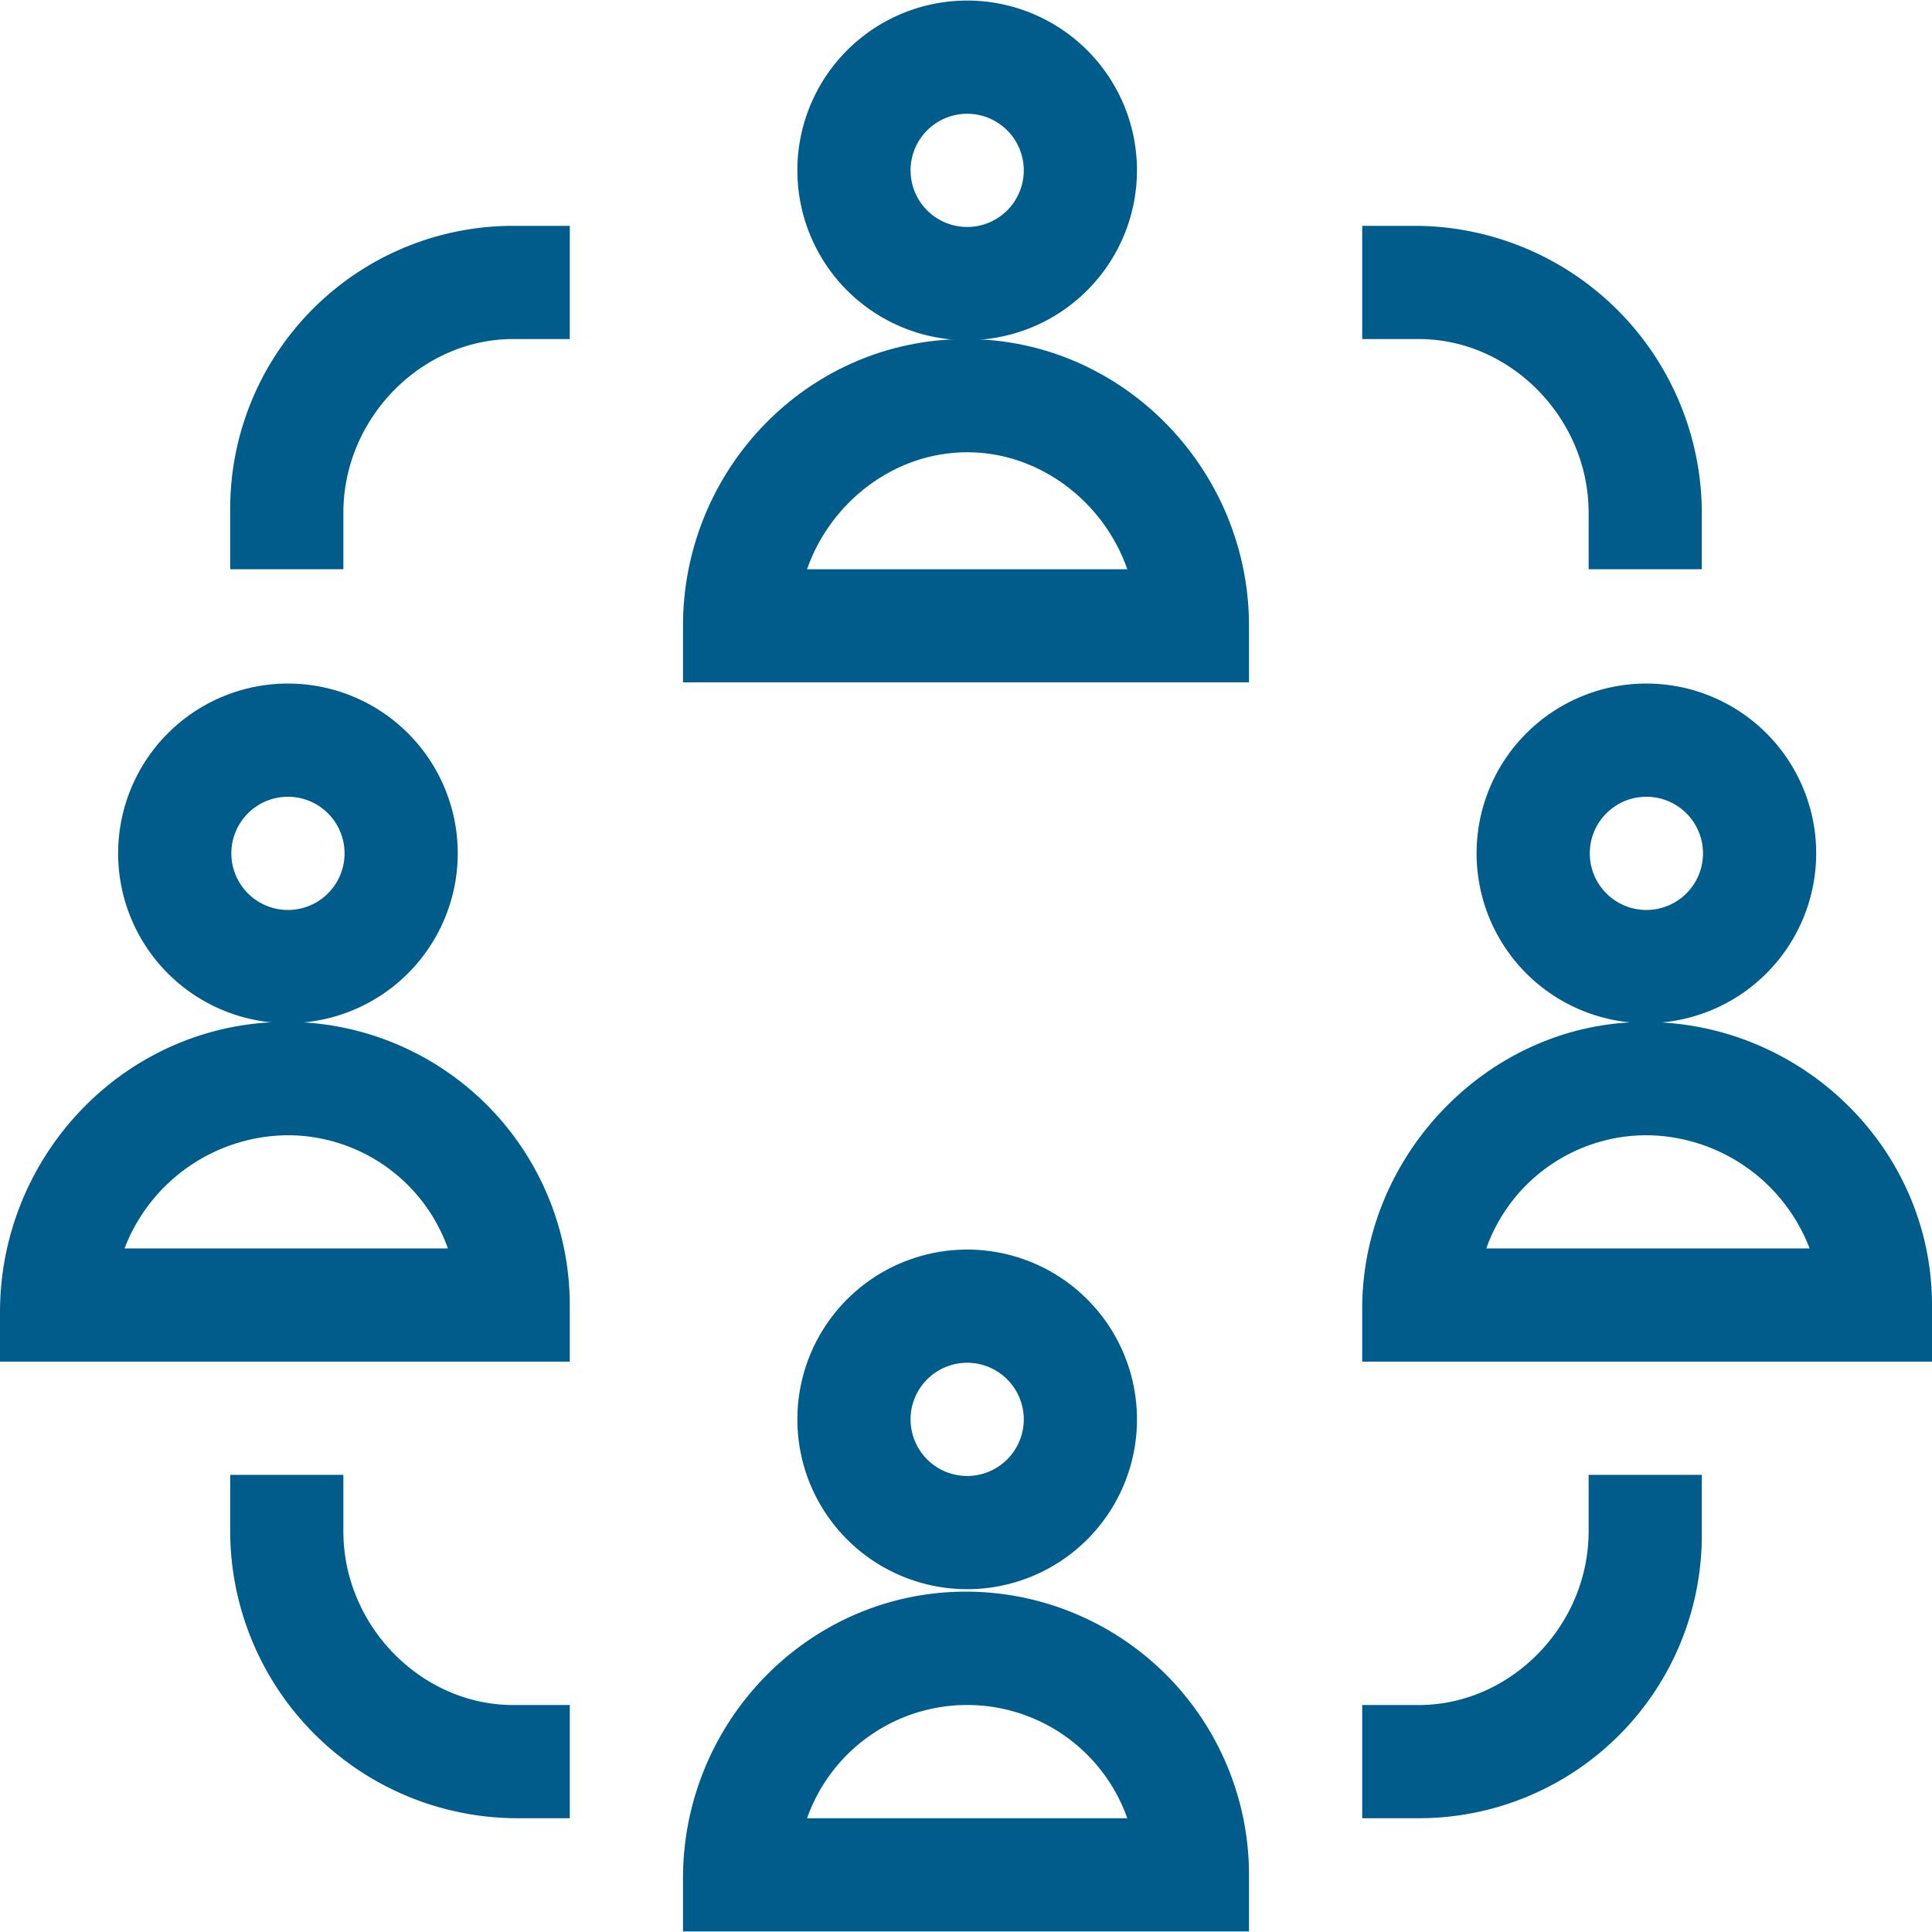
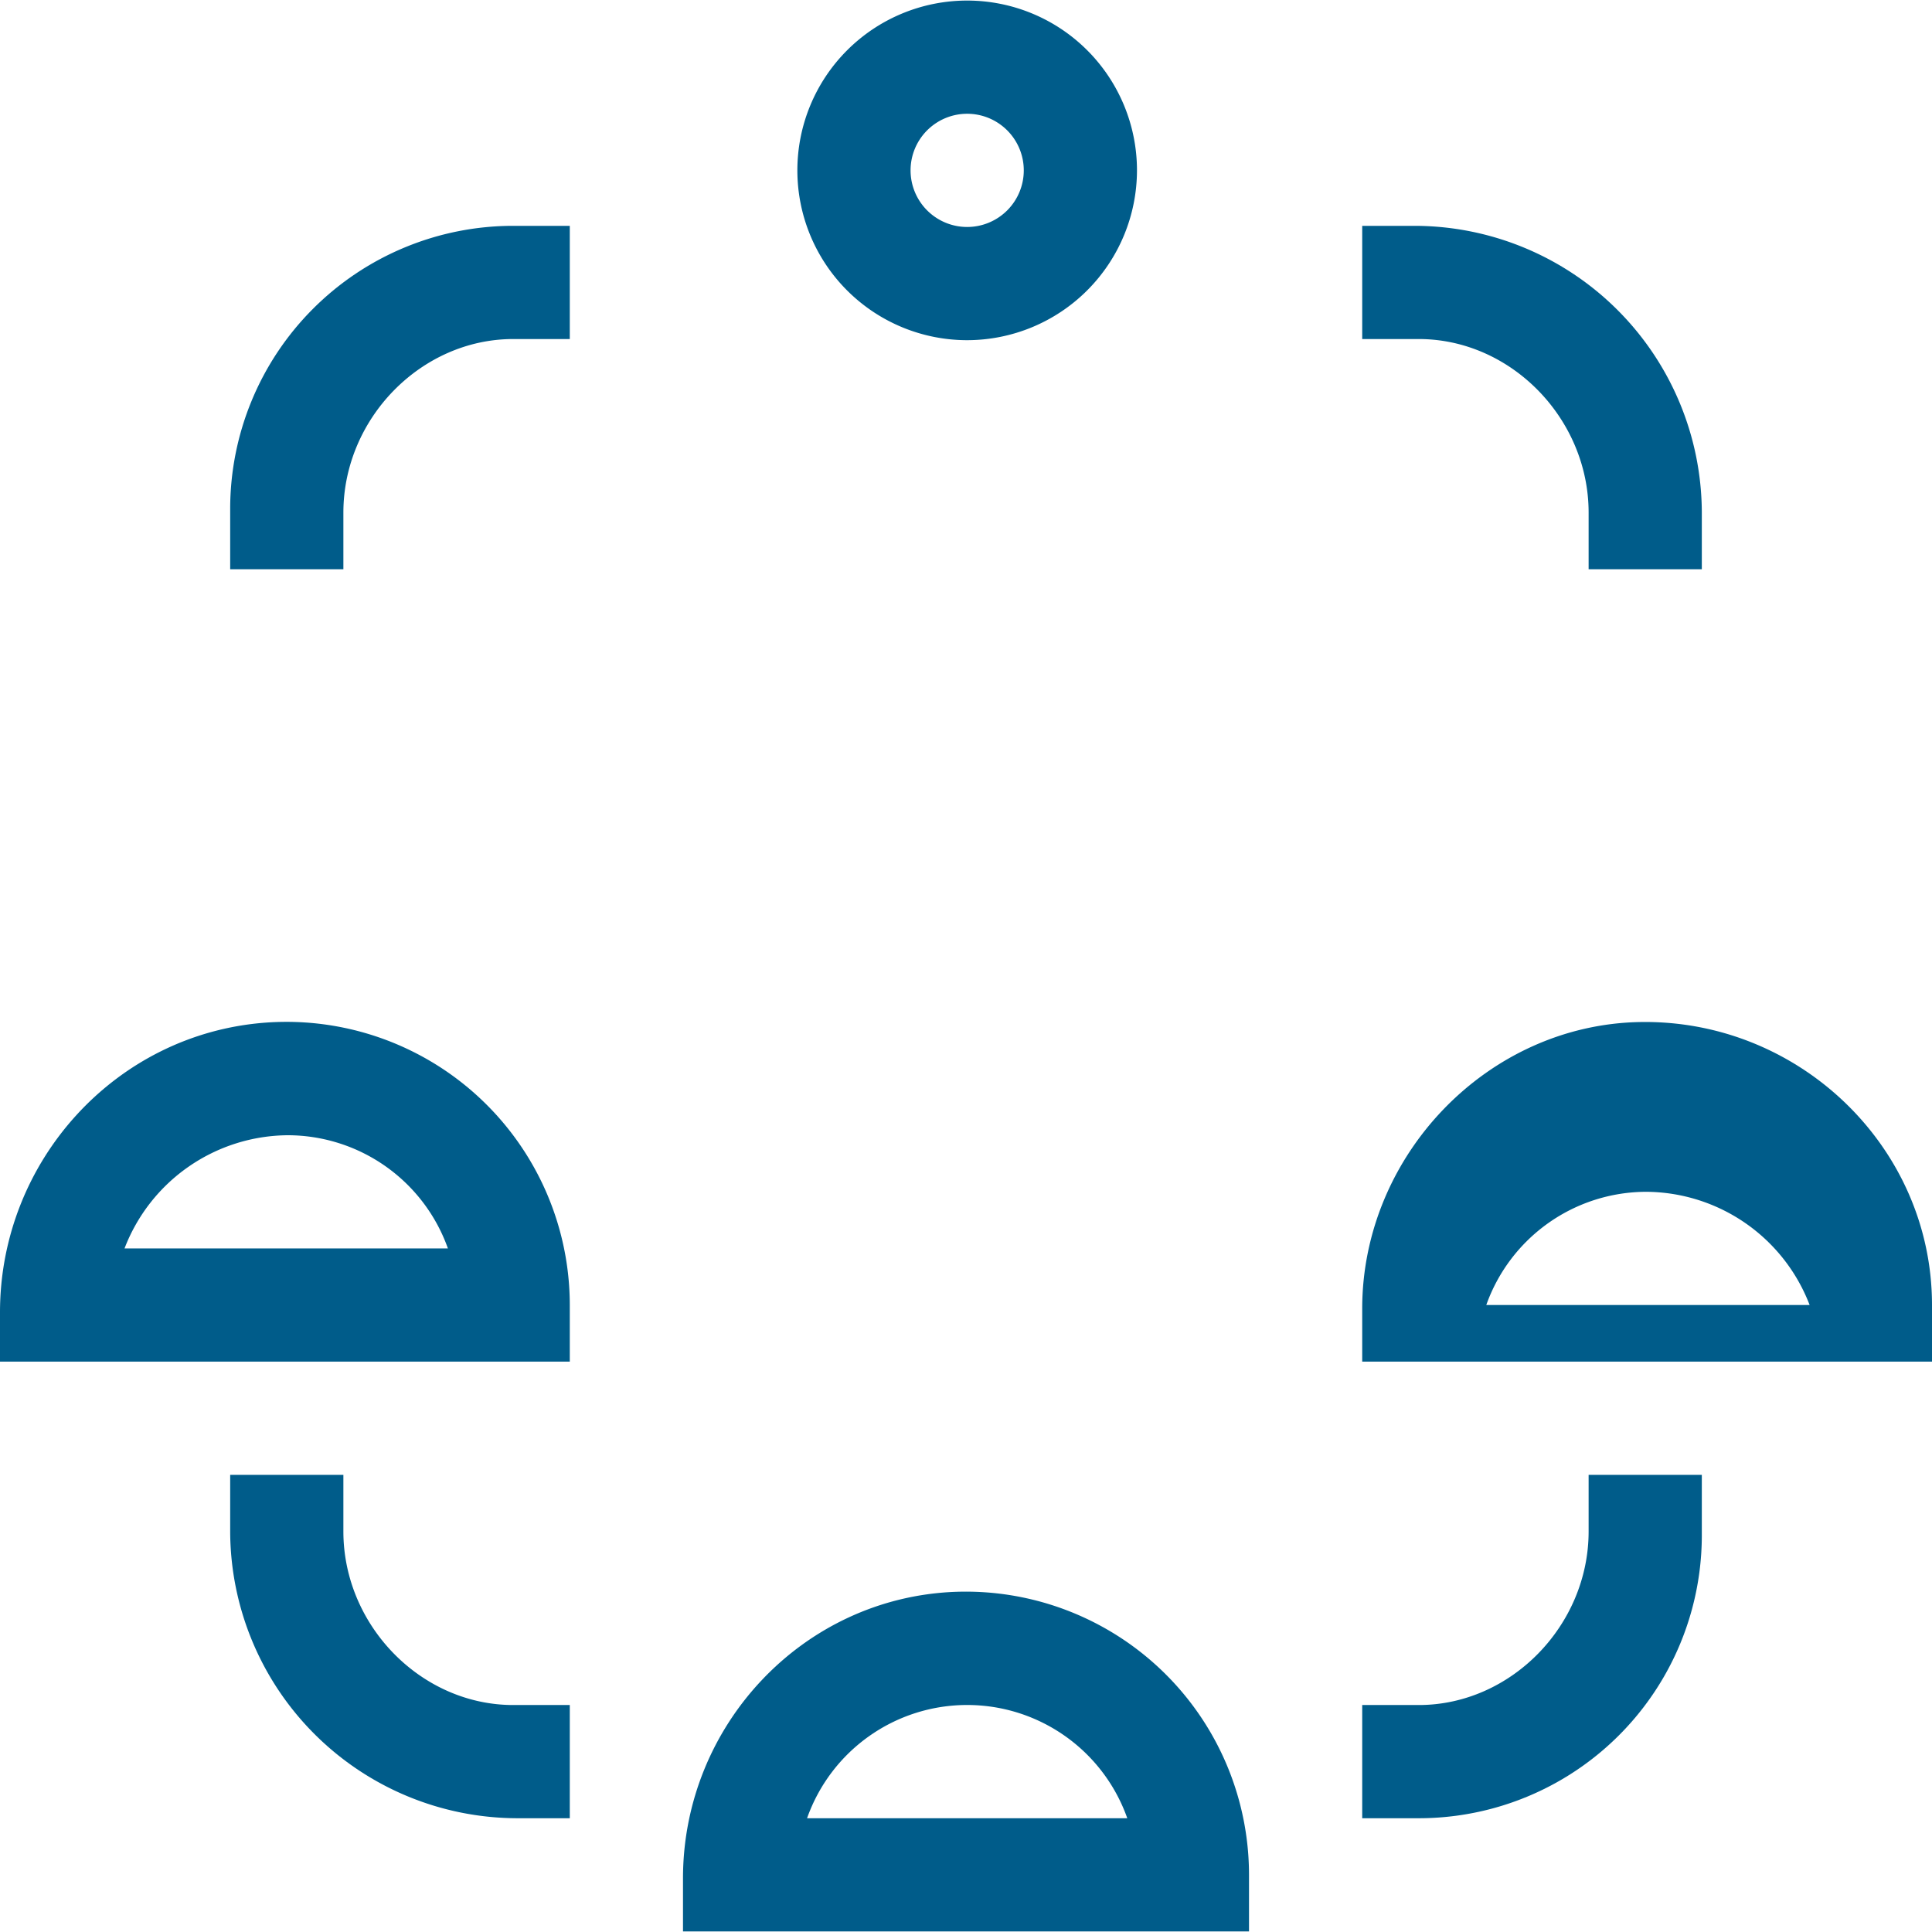
<svg xmlns="http://www.w3.org/2000/svg" id="Layer_1" data-name="Layer 1" viewBox="0 0 512 512">
  <defs>
    <style>.cls-1{fill:#005c8a;}</style>
  </defs>
  <path class="cls-1" d="M301.31,45.15a45,45,0,1,0-45,45A45.05,45.05,0,0,0,301.31,45.15Zm-45,15a15,15,0,1,1,15-15A15,15,0,0,1,256.31,60.15Z" />
-   <path class="cls-1" d="M331,165.85c0-43.65-37.16-79.62-81.61-75.71C210.5,93.56,181,126.78,181,165.82v15H331Zm-117.13-15c6.24-17.84,23.15-31,42.44-31s36.2,13.16,42.44,31Z" />
-   <path class="cls-1" d="M481.31,226.15a45,45,0,1,0-45,45A45.05,45.05,0,0,0,481.31,226.15Zm-45,15a15,15,0,1,1,15-15A15,15,0,0,1,436.31,241.15Z" />
-   <path class="cls-1" d="M512,345.85c0-41.9-35.27-75.72-77.33-75-40.53.7-73.67,35.4-73.67,75.94v14.05H512Zm-118.12-15a45.08,45.08,0,0,1,42.43-30,46.66,46.66,0,0,1,43.26,30Z" />
-   <path class="cls-1" d="M121.31,226.15a45,45,0,1,0-45,45A45.05,45.05,0,0,0,121.31,226.15Zm-45,15a15,15,0,1,1,15-15A15,15,0,0,1,76.31,241.15Z" />
+   <path class="cls-1" d="M512,345.85c0-41.9-35.27-75.72-77.33-75-40.53.7-73.67,35.4-73.67,75.94v14.05H512m-118.12-15a45.08,45.08,0,0,1,42.43-30,46.66,46.66,0,0,1,43.26,30Z" />
  <path class="cls-1" d="M151,345.85A75.09,75.09,0,0,0,70.49,271C30.59,273.91,0,307.78,0,347.78v13.07H151Zm-118-15a46.69,46.69,0,0,1,43.27-30,45.09,45.09,0,0,1,42.43,30Z" />
-   <path class="cls-1" d="M211.31,376.15a45,45,0,1,0,45-45A45,45,0,0,0,211.31,376.15Zm60,0a15,15,0,1,1-15-15A15,15,0,0,1,271.31,376.15Z" />
  <path class="cls-1" d="M331,496.85a75.08,75.08,0,0,0-77.78-75C212.75,423.37,181,457.28,181,497.78v14.07H331Zm-117.12-15a45,45,0,0,1,84.86,0Z" />
  <path class="cls-1" d="M91,135.85c0-24.94,20.61-46,45-46h15v-30H136a75,75,0,0,0-75,75v16H91Z" />
  <path class="cls-1" d="M421,135.85v15h30v-15a76.22,76.22,0,0,0-76-76H361v30h15C400.39,89.85,421,110.91,421,135.85Z" />
  <path class="cls-1" d="M61,390.85v15a76.22,76.22,0,0,0,76,76h14v-30H136c-24.39,0-45-21.07-45-46v-15Z" />
  <path class="cls-1" d="M451,406.85v-16H421v15c0,24.93-20.61,46-45,46H361v30h15A75,75,0,0,0,451,406.85Z" />
</svg>